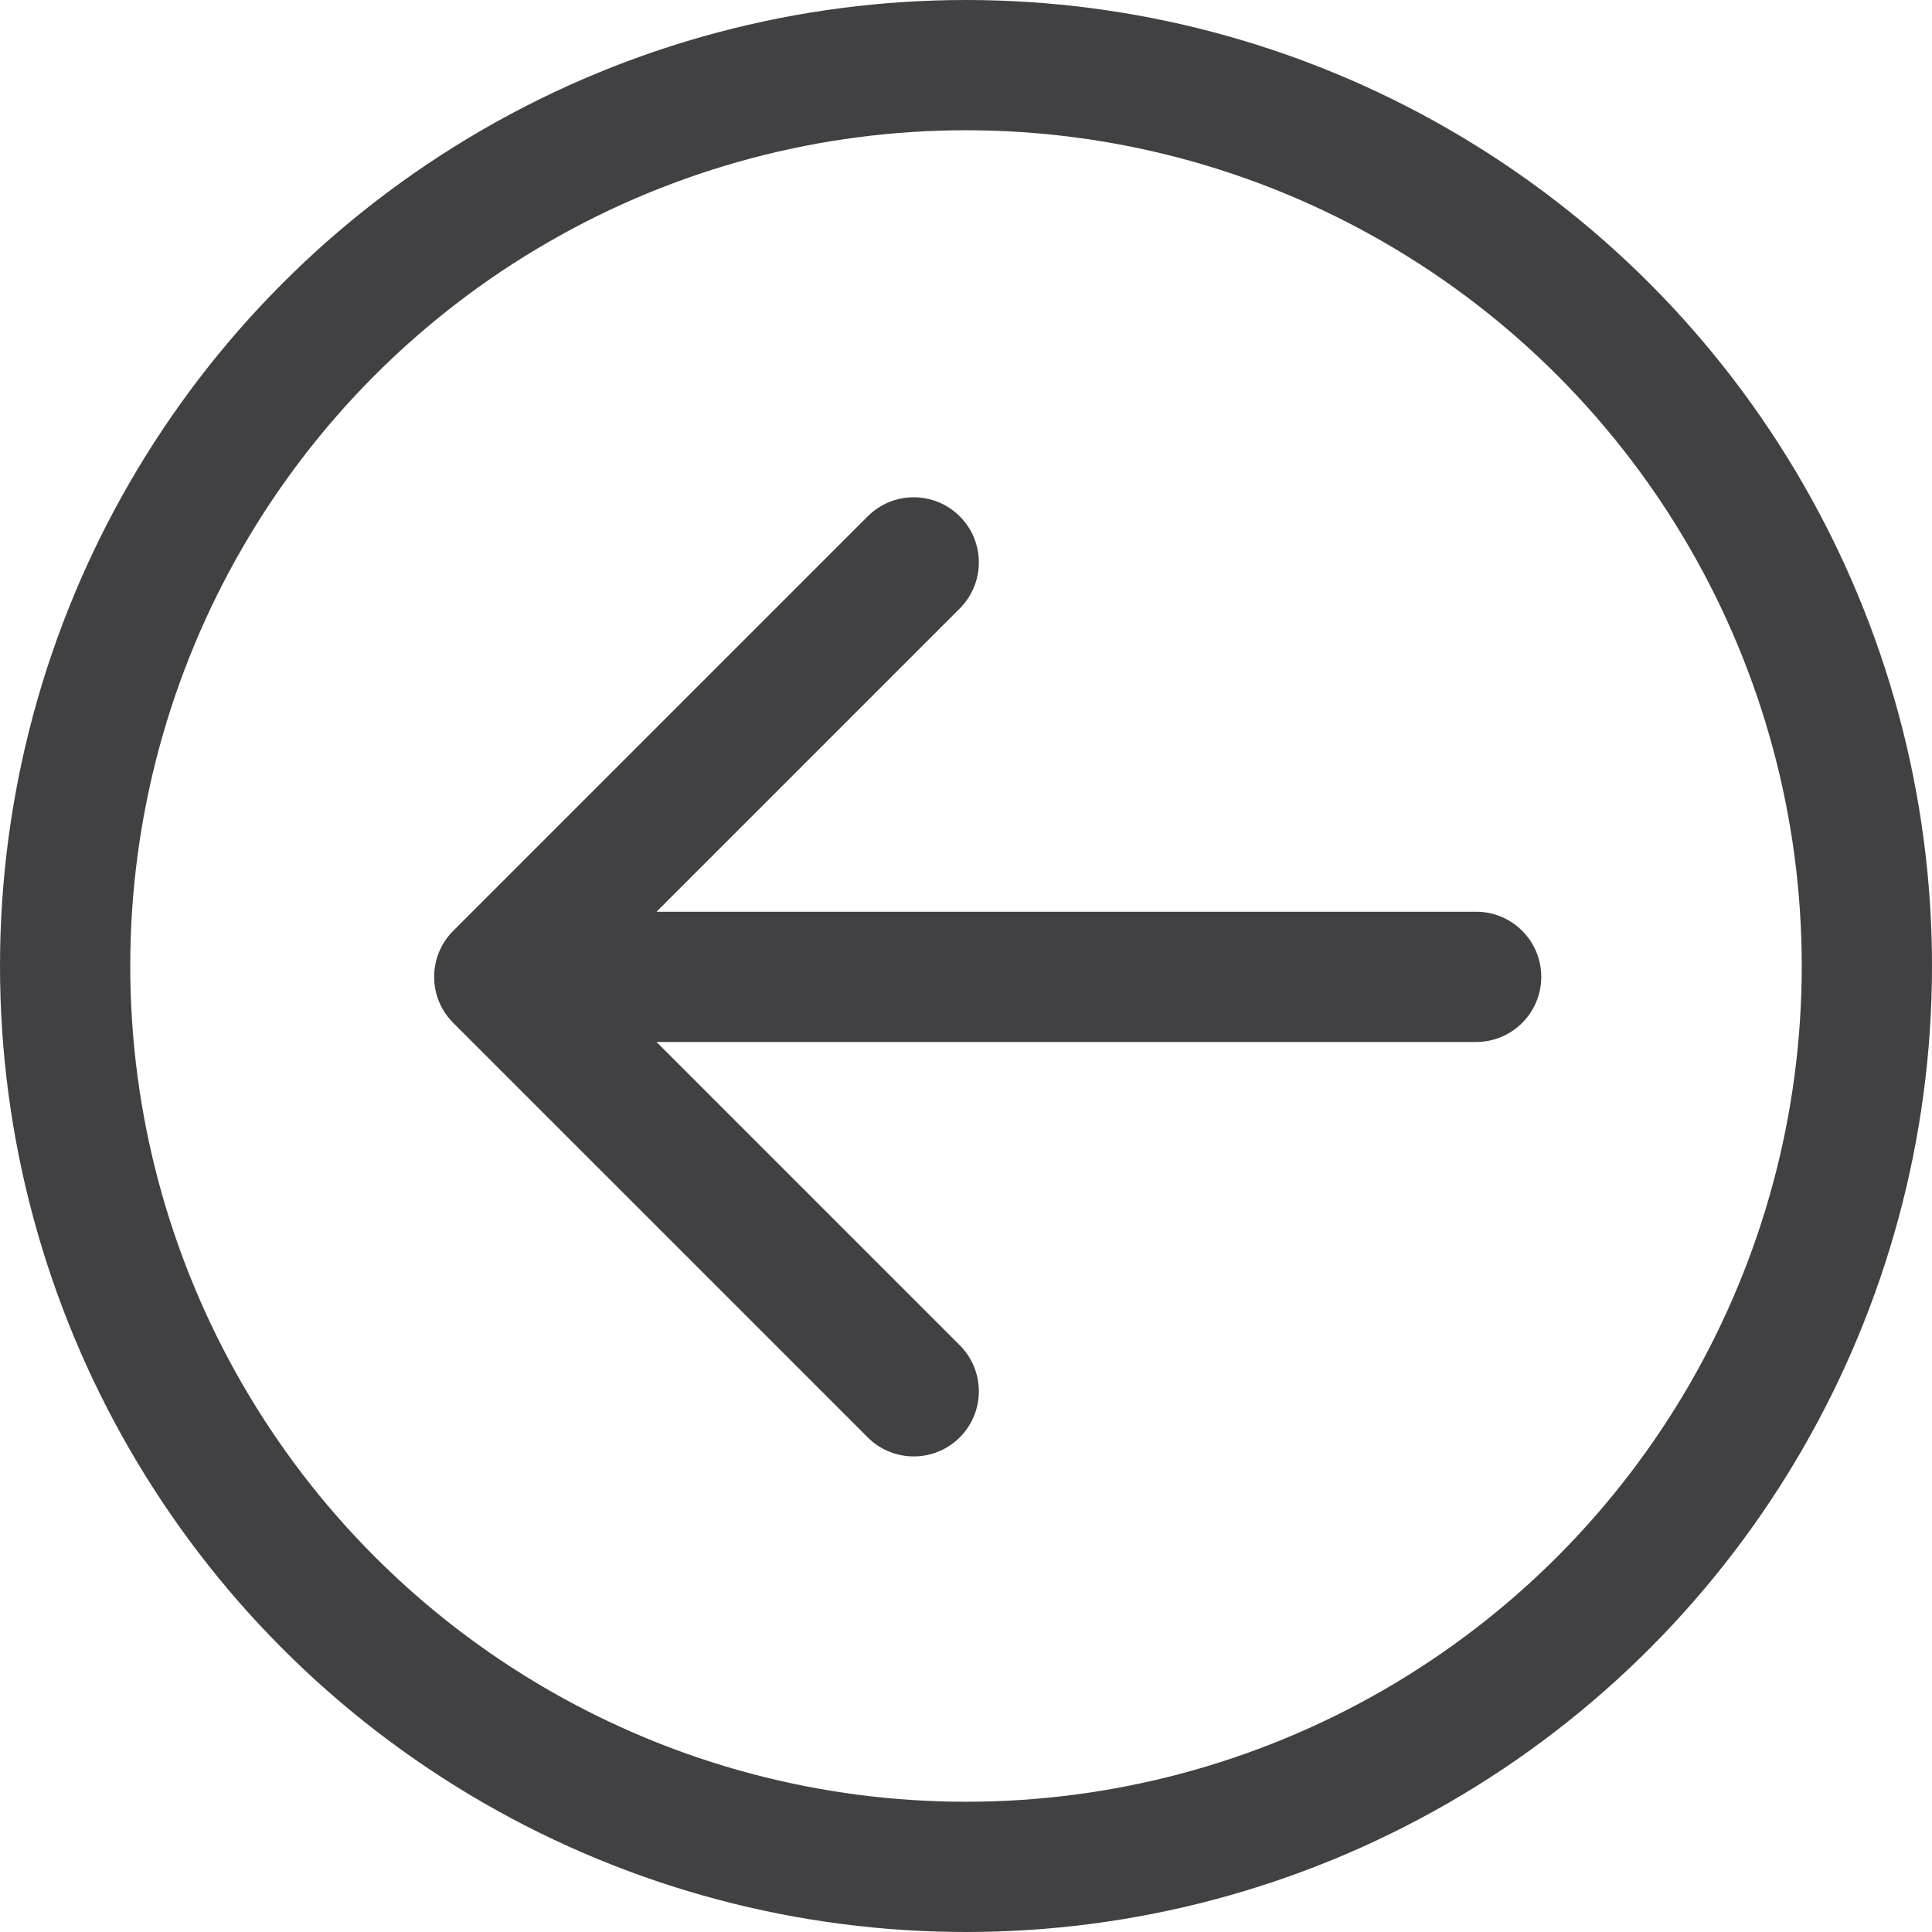
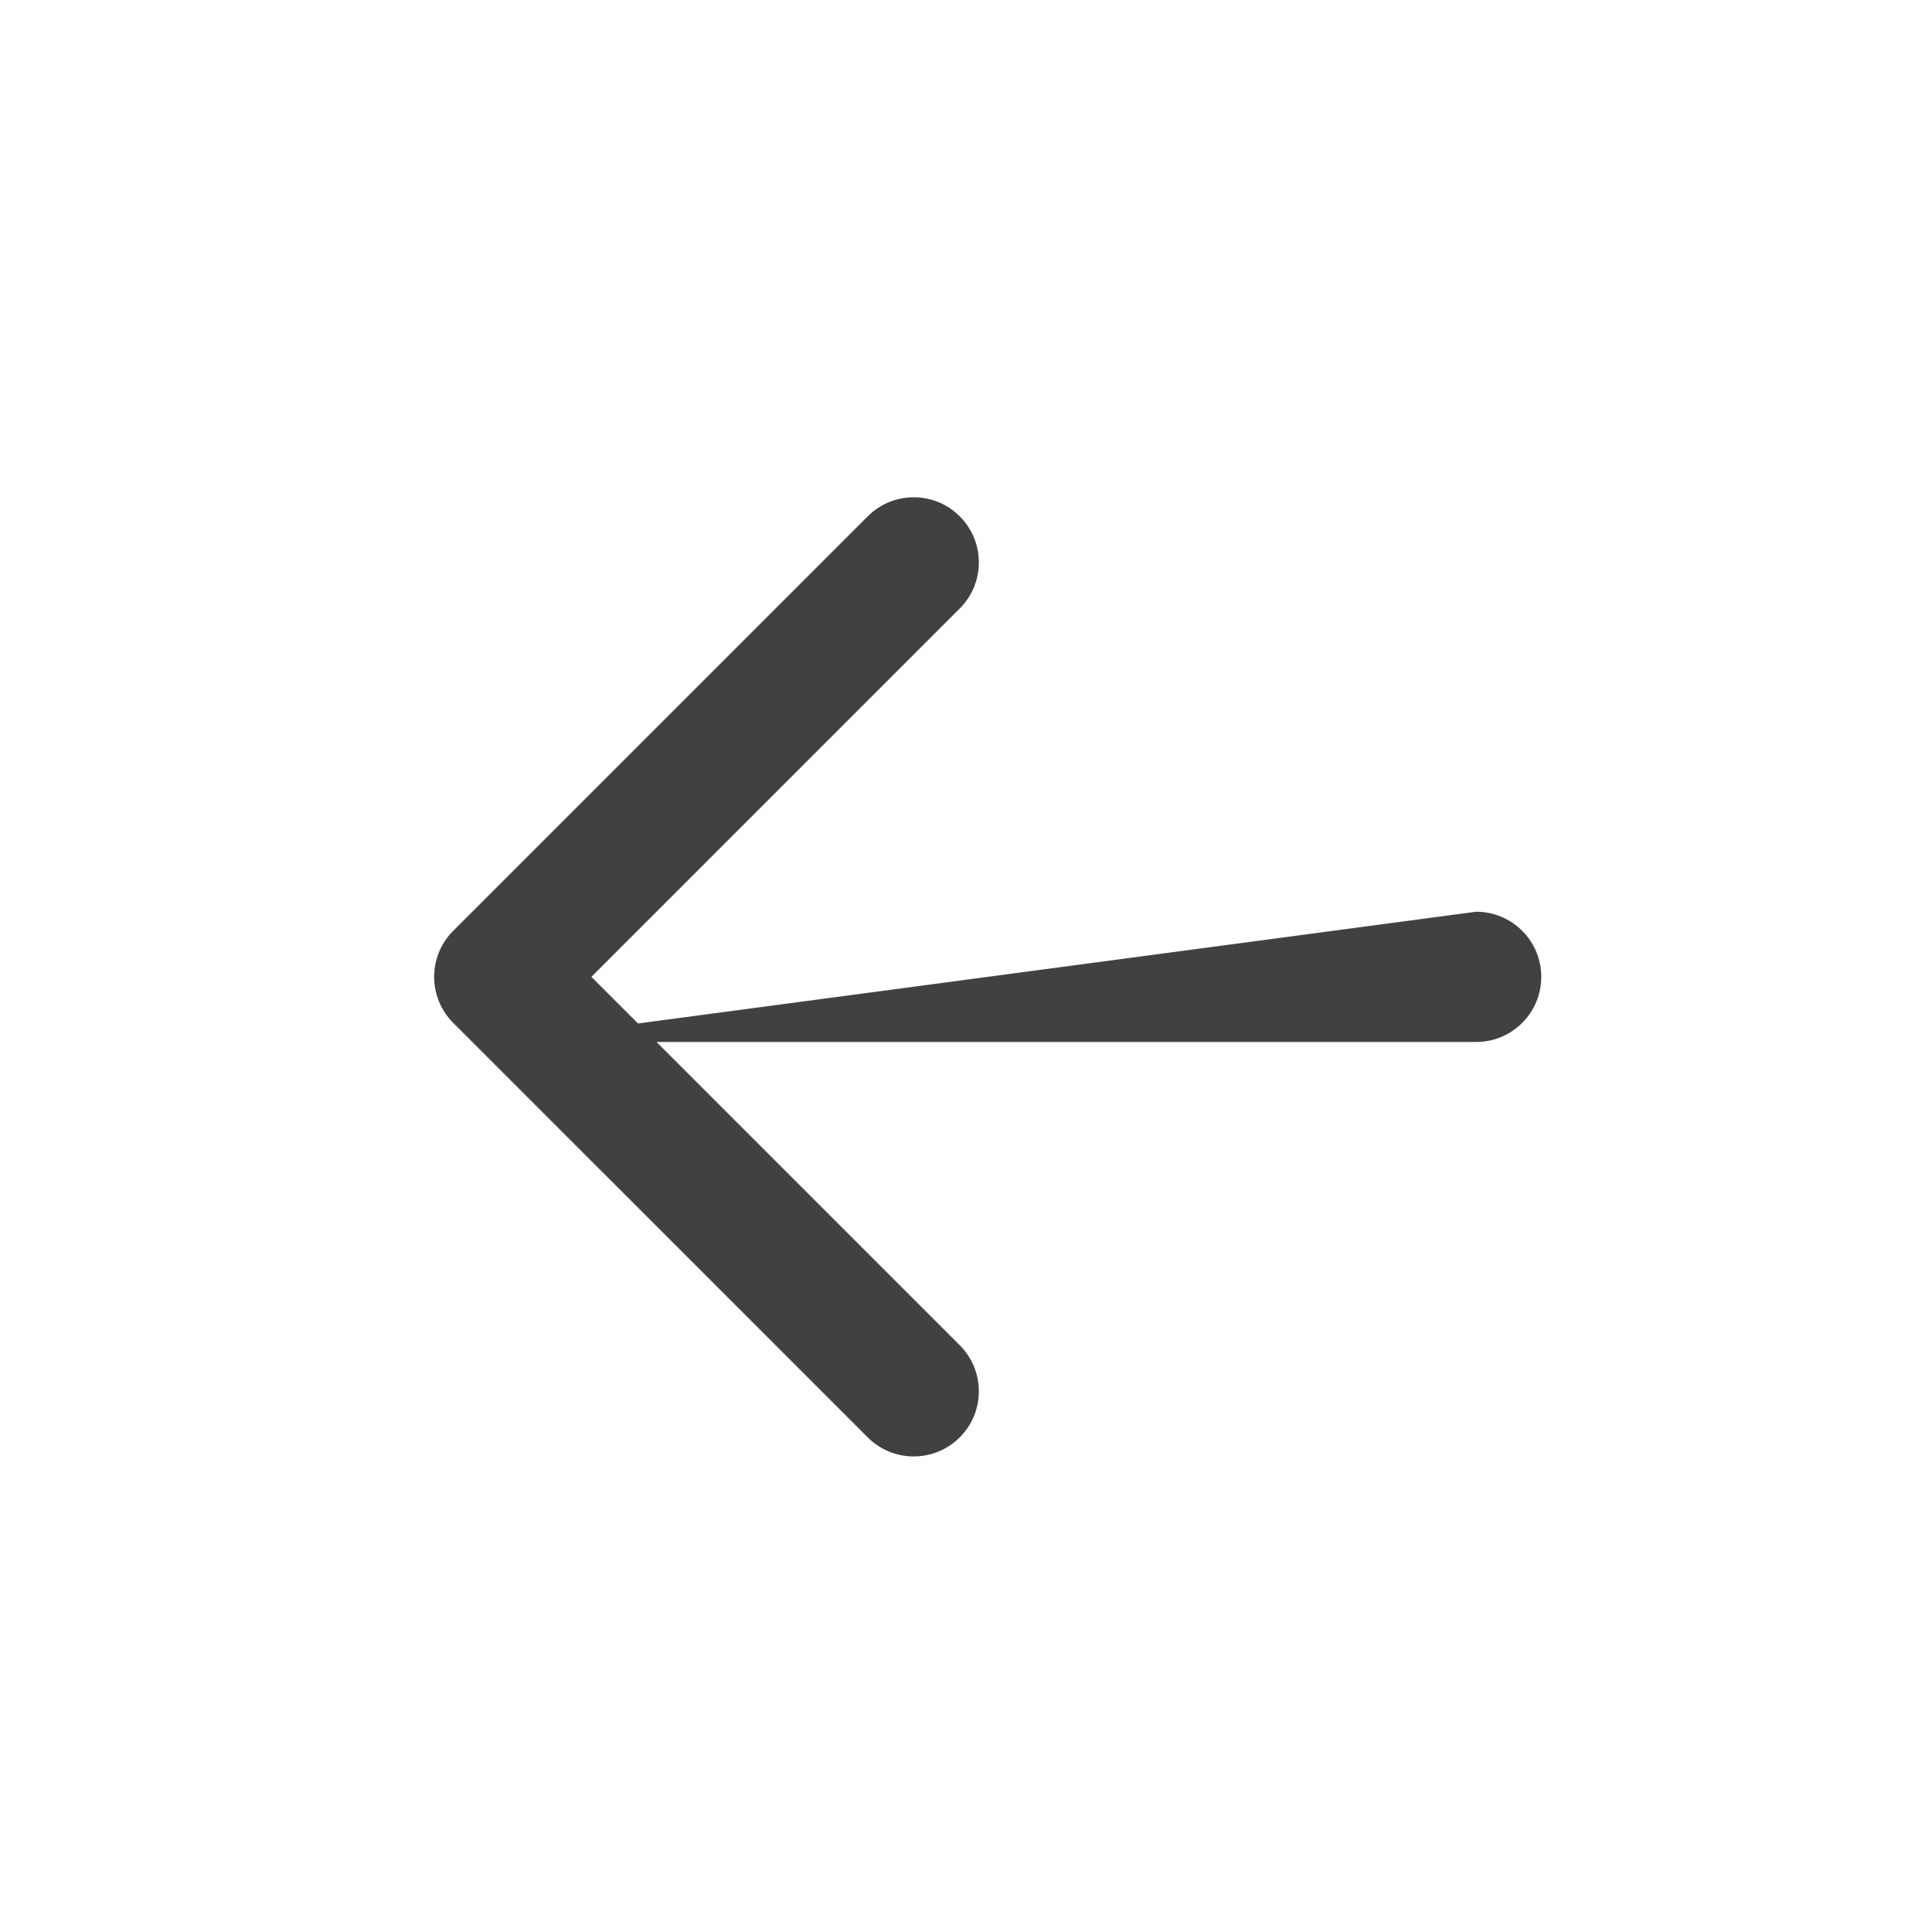
<svg xmlns="http://www.w3.org/2000/svg" width="89" height="89" viewBox="0 0 89 89" fill="none">
-   <circle cx="44.5" cy="44.5" r="41.5" stroke="#414042" stroke-width="6" />
-   <path d="M20.879 42.879C19.707 44.05 19.707 45.95 20.879 47.121L39.971 66.213C41.142 67.385 43.042 67.385 44.213 66.213C45.385 65.042 45.385 63.142 44.213 61.971L27.243 45L44.213 28.029C45.385 26.858 45.385 24.958 44.213 23.787C43.042 22.615 41.142 22.615 39.971 23.787L20.879 42.879ZM68 48C69.657 48 71 46.657 71 45C71 43.343 69.657 42 68 42L68 48ZM23 48L68 48L68 42L23 42L23 48Z" fill="#414042" />
+   <path d="M20.879 42.879C19.707 44.05 19.707 45.95 20.879 47.121L39.971 66.213C41.142 67.385 43.042 67.385 44.213 66.213C45.385 65.042 45.385 63.142 44.213 61.971L27.243 45L44.213 28.029C45.385 26.858 45.385 24.958 44.213 23.787C43.042 22.615 41.142 22.615 39.971 23.787L20.879 42.879ZM68 48C69.657 48 71 46.657 71 45C71 43.343 69.657 42 68 42L68 48ZM23 48L68 48L68 42L23 48Z" fill="#414042" />
</svg>